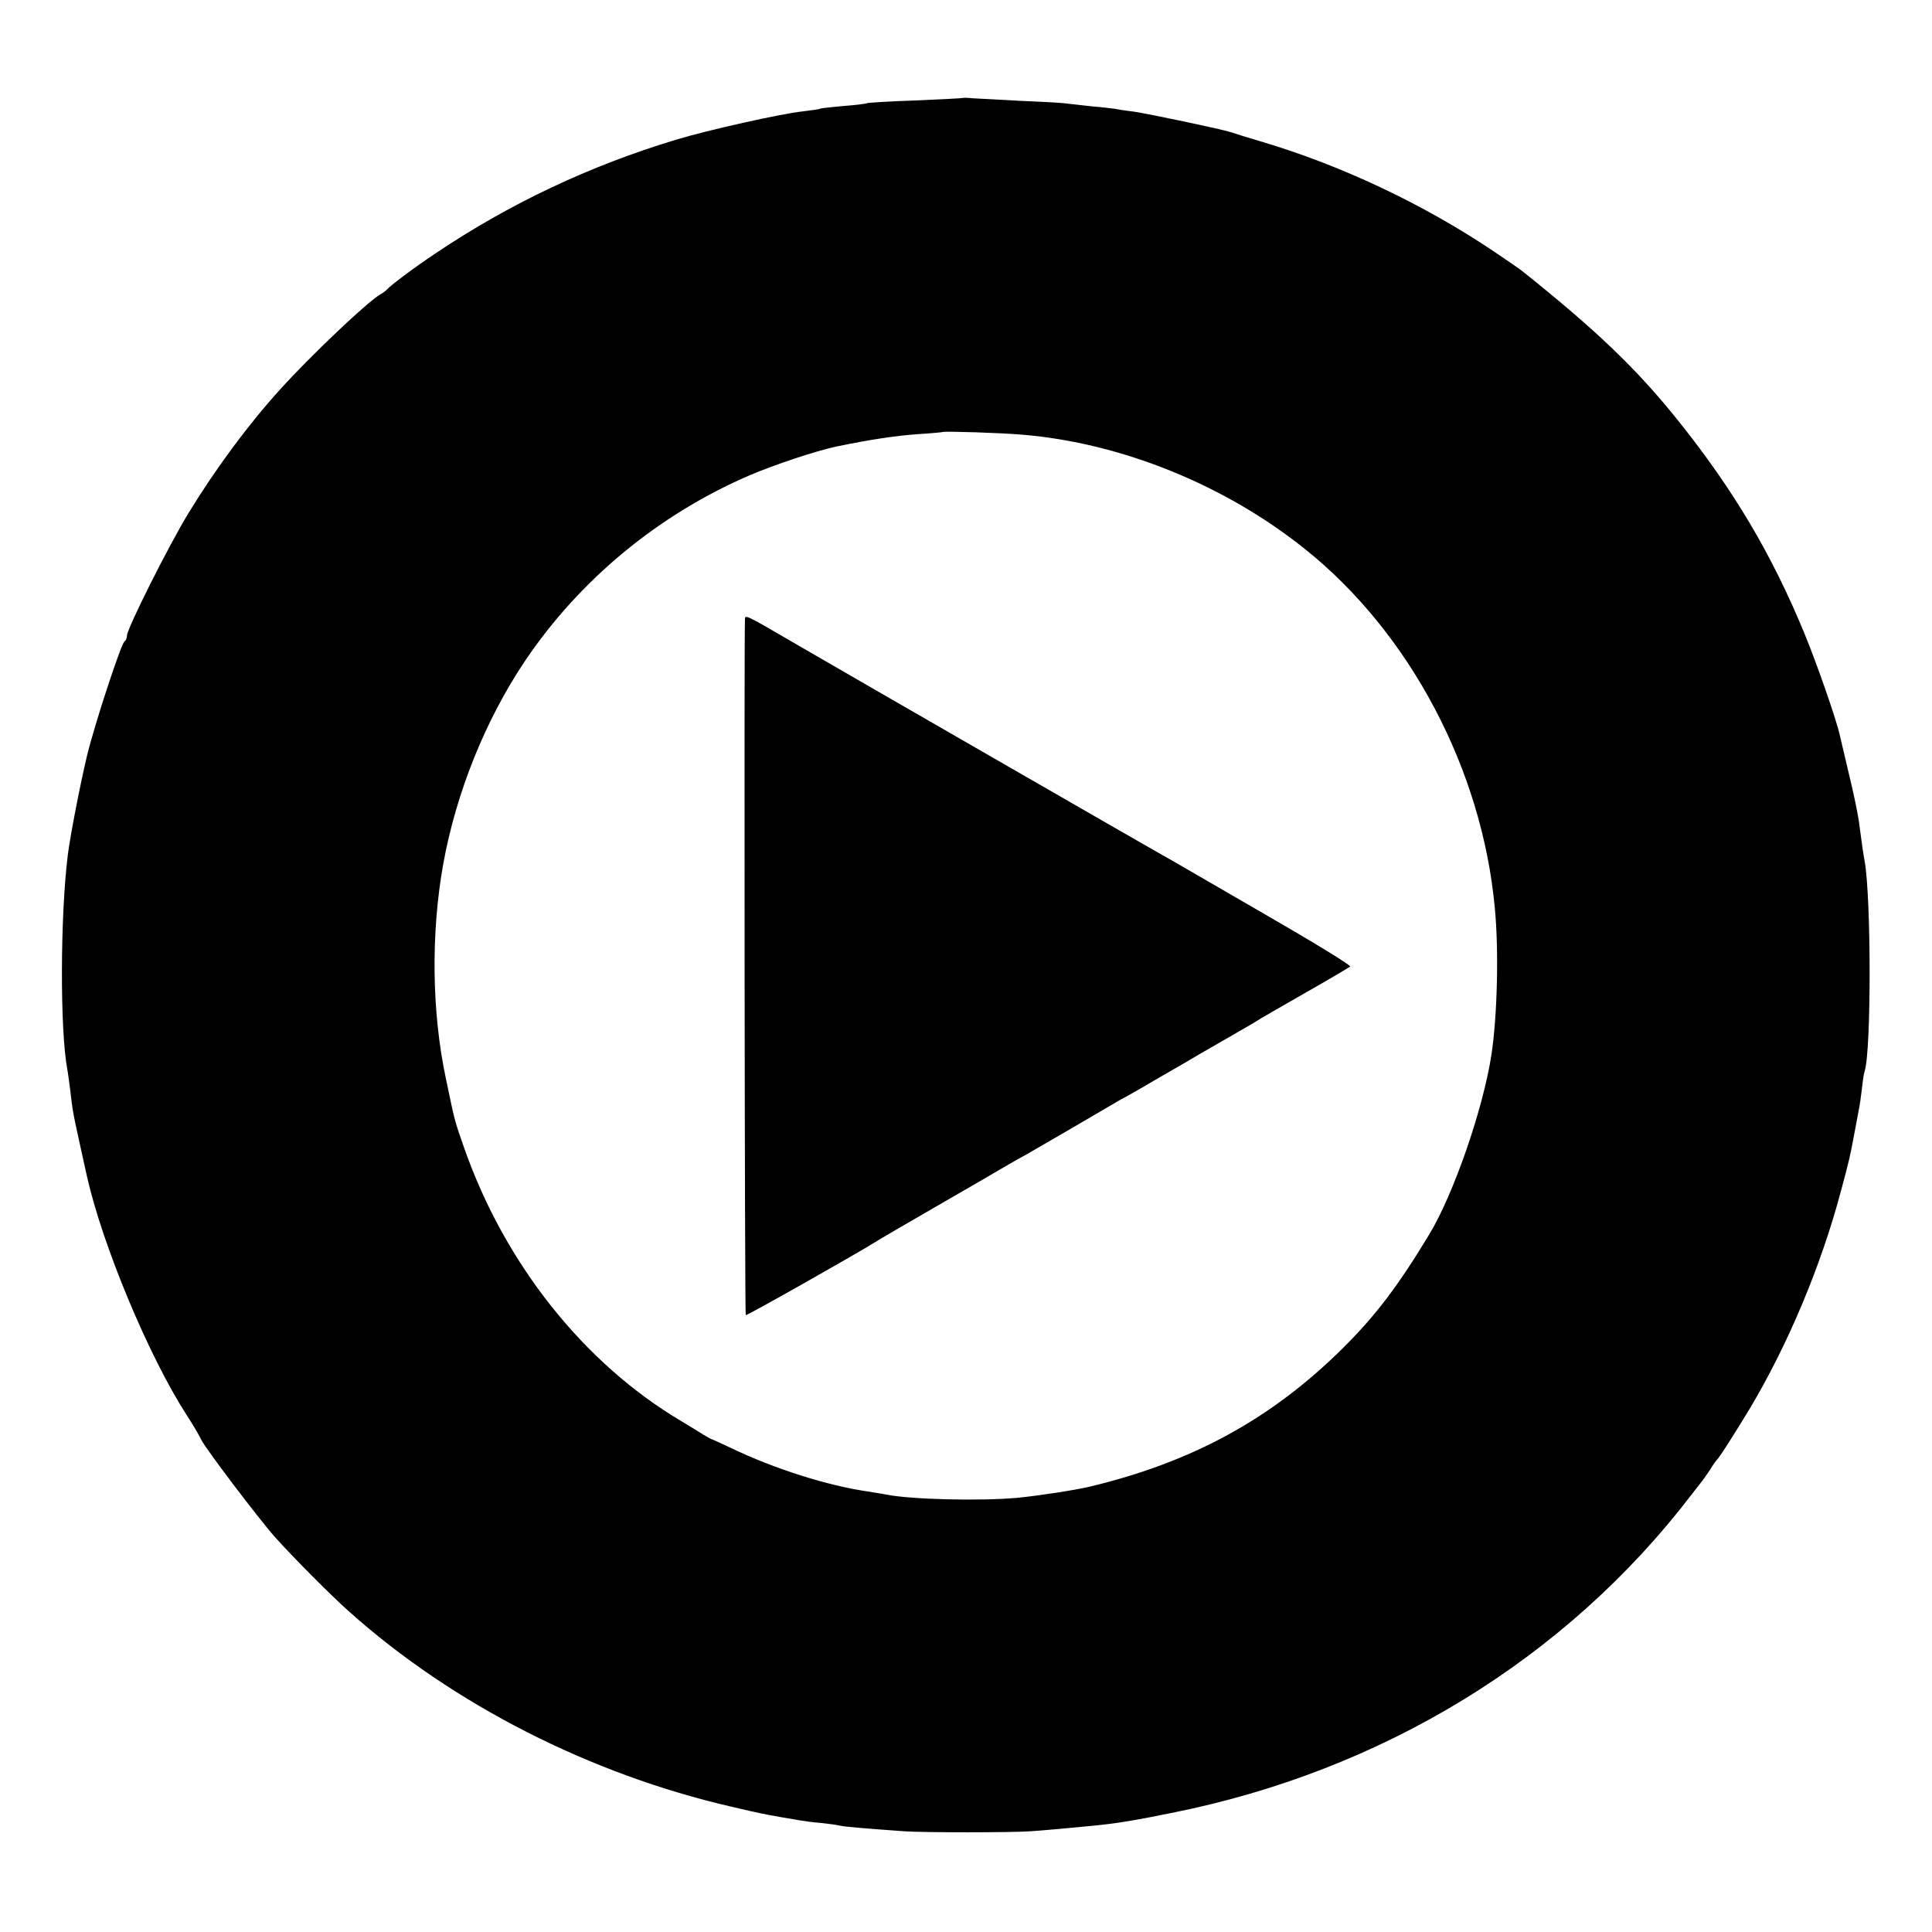
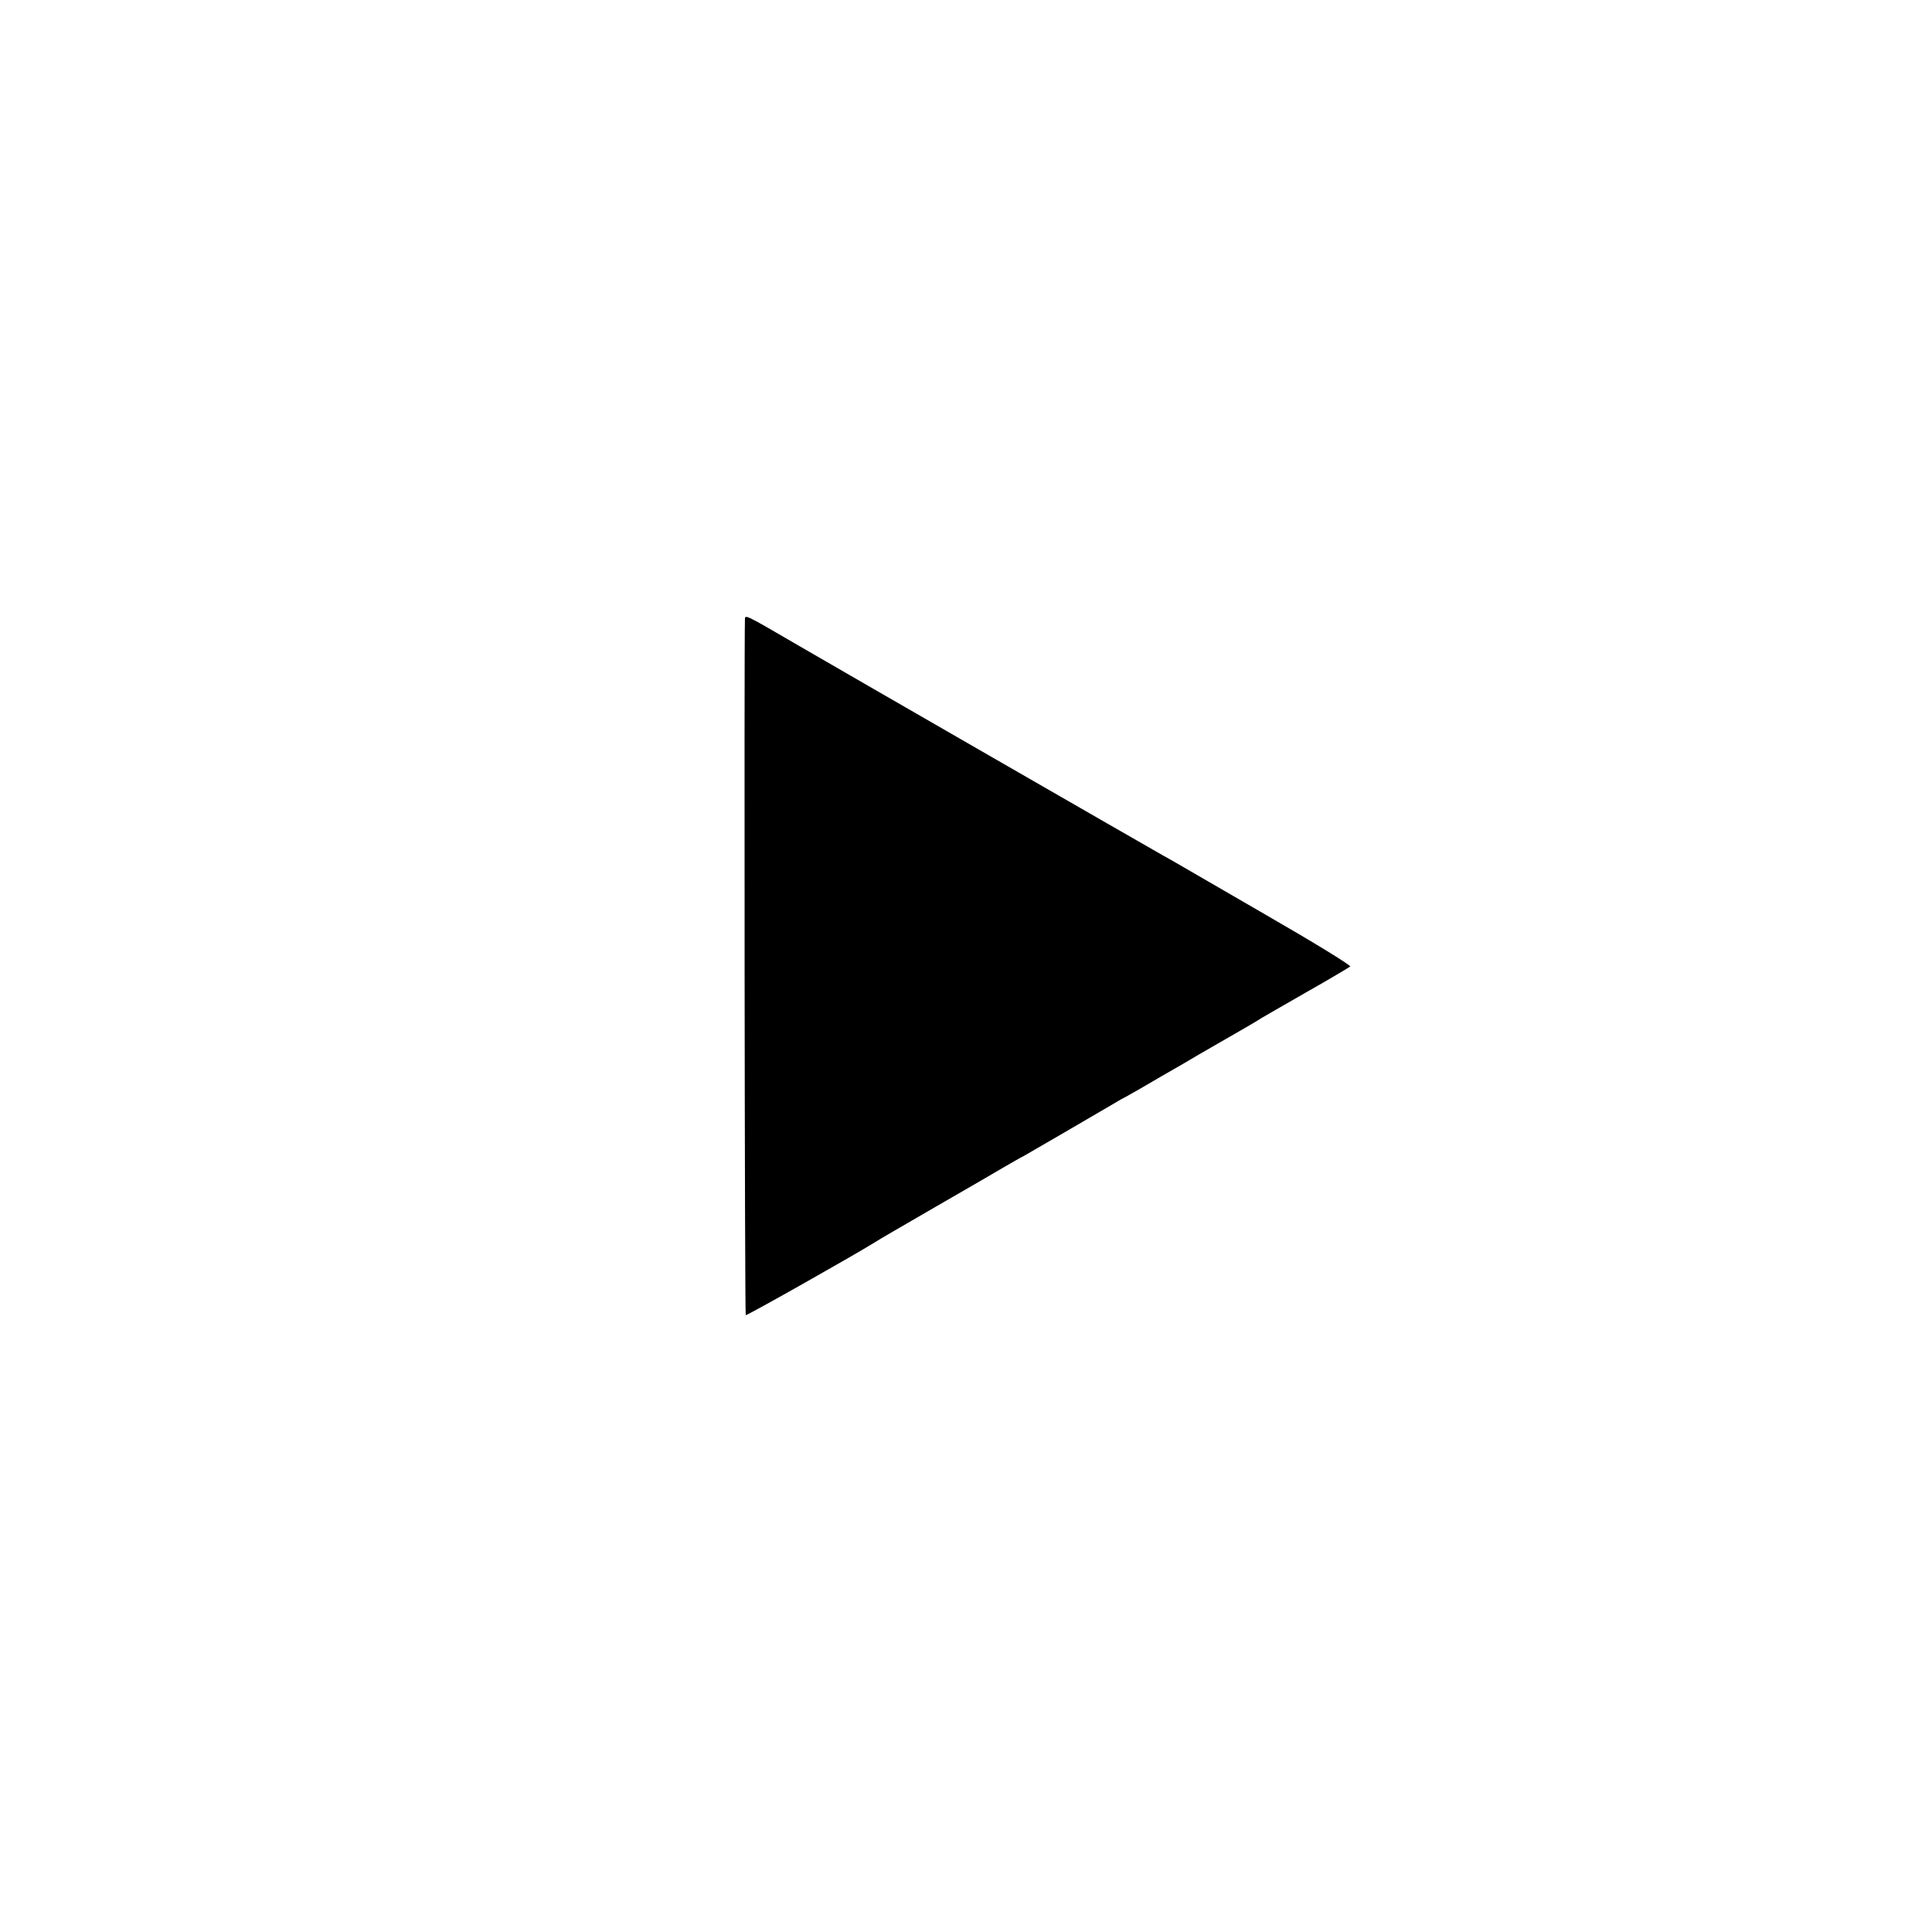
<svg xmlns="http://www.w3.org/2000/svg" version="1.0" width="700pt" height="700pt" viewBox="0 0 700 700" preserveAspectRatio="xMidYMid meet">
  <g transform="translate(0,700) scale(0.1,-0.1)" fill="#000000" stroke="none">
-     <path d="M3488 6645 c-2 -1 -79 -5 -172 -9 -92 -3 -171 -8 -175 -10 -3 -2 -42 -7 -85 -10 -43 -4 -82 -8 -85 -10 -3 -2 -33 -6 -66 -10 -74 -8 -340 -67 -455 -102 -314 -95 -603 -231 -875 -414 -72 -48 -162 -115 -175 -131 -3 -3 -12 -10 -21 -15 -44 -24 -254 -223 -364 -345 -114 -125 -235 -289 -332 -448 -71 -116 -223 -419 -223 -444 0 -9 -4 -18 -9 -21 -12 -8 -105 -290 -135 -411 -24 -100 -60 -284 -70 -360 -28 -223 -29 -638 -2 -780 2 -11 7 -46 11 -79 6 -56 10 -78 19 -121 5 -23 35 -161 41 -187 56 -249 223 -650 360 -863 25 -38 49 -80 54 -91 13 -29 206 -284 268 -354 59 -66 200 -209 269 -270 375 -335 872 -588 1384 -706 106 -25 119 -27 180 -38 19 -3 49 -8 65 -11 17 -3 53 -8 80 -10 28 -3 59 -7 70 -10 18 -4 91 -10 230 -20 64 -5 395 -5 460 0 44 3 146 12 225 20 83 8 151 19 283 46 766 152 1432 560 1886 1154 17 22 35 45 39 50 5 6 17 24 28 40 10 17 21 32 24 35 10 9 58 85 116 180 140 233 262 522 335 798 31 116 32 121 49 212 6 30 12 66 15 80 3 14 8 48 11 75 3 28 7 56 10 64 24 72 24 625 0 761 -5 26 -10 61 -21 145 -4 28 -20 106 -37 175 -16 69 -31 132 -33 140 -11 51 -83 258 -126 362 -118 287 -257 522 -458 773 -151 189 -298 329 -567 544 -6 5 -51 36 -100 69 -260 175 -561 316 -854 402 -41 12 -86 26 -100 31 -34 11 -294 66 -355 75 -27 3 -58 8 -67 10 -9 1 -48 6 -85 9 -37 4 -81 9 -98 11 -16 2 -91 6 -165 9 -74 4 -150 8 -167 9 -18 2 -34 2 -35 1z m217 -1220 c358 -30 734 -182 1024 -415 379 -303 641 -798 687 -1300 15 -155 9 -389 -12 -530 -30 -197 -137 -507 -227 -655 -114 -188 -194 -293 -314 -412 -258 -255 -544 -411 -917 -500 -56 -13 -189 -33 -261 -40 -137 -12 -384 -6 -475 12 -13 3 -42 7 -65 11 -146 21 -339 82 -495 157 -36 17 -67 31 -70 32 -3 0 -16 8 -30 16 -14 9 -50 31 -80 49 -355 210 -642 572 -789 993 -34 98 -32 88 -65 247 -52 243 -55 529 -10 780 47 259 153 522 296 735 198 294 483 530 812 672 88 38 244 90 316 105 120 25 213 39 295 45 50 3 91 7 92 8 5 3 209 -3 288 -10z" />
    <path d="M2699 4753 c-3 -85 -1 -2515 3 -2518 3 -3 389 215 468 264 8 6 107 63 219 128 113 65 225 130 250 145 26 15 57 33 71 40 25 14 298 173 335 195 11 7 26 15 34 19 8 4 64 36 125 72 61 35 125 72 141 82 155 89 212 122 225 131 8 5 83 48 165 95 83 47 153 89 157 92 4 4 -133 88 -305 187 -171 99 -319 185 -328 190 -10 6 -30 17 -46 26 -43 24 -1148 660 -1318 759 -206 120 -195 114 -196 93z" />
  </g>
</svg>